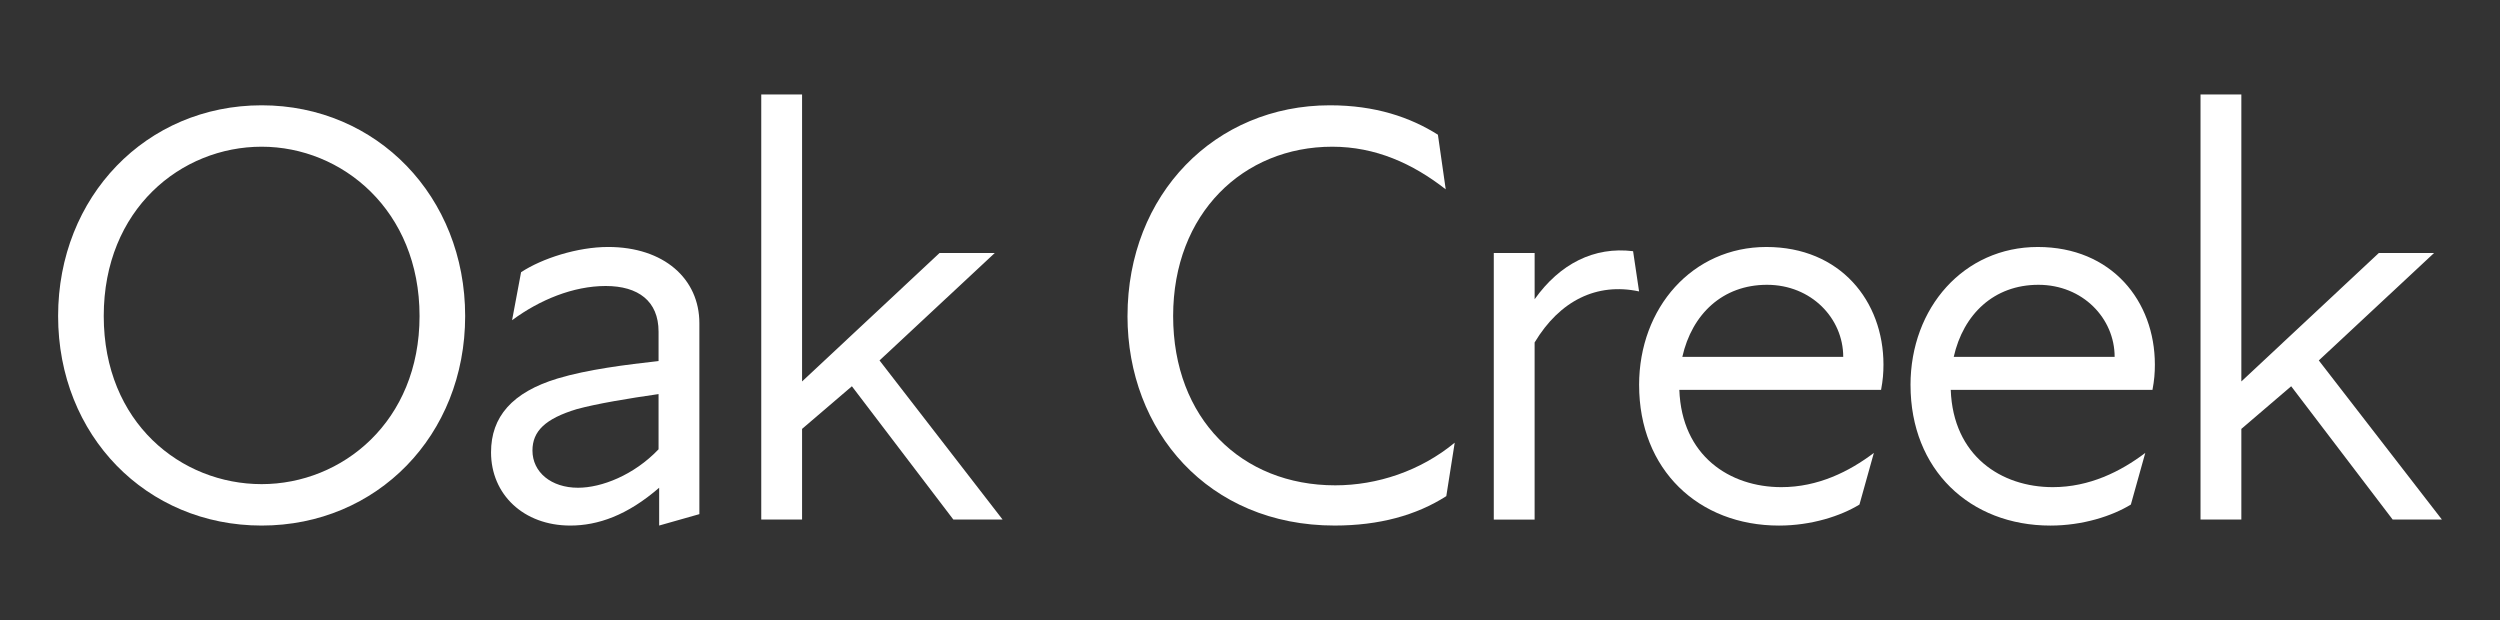
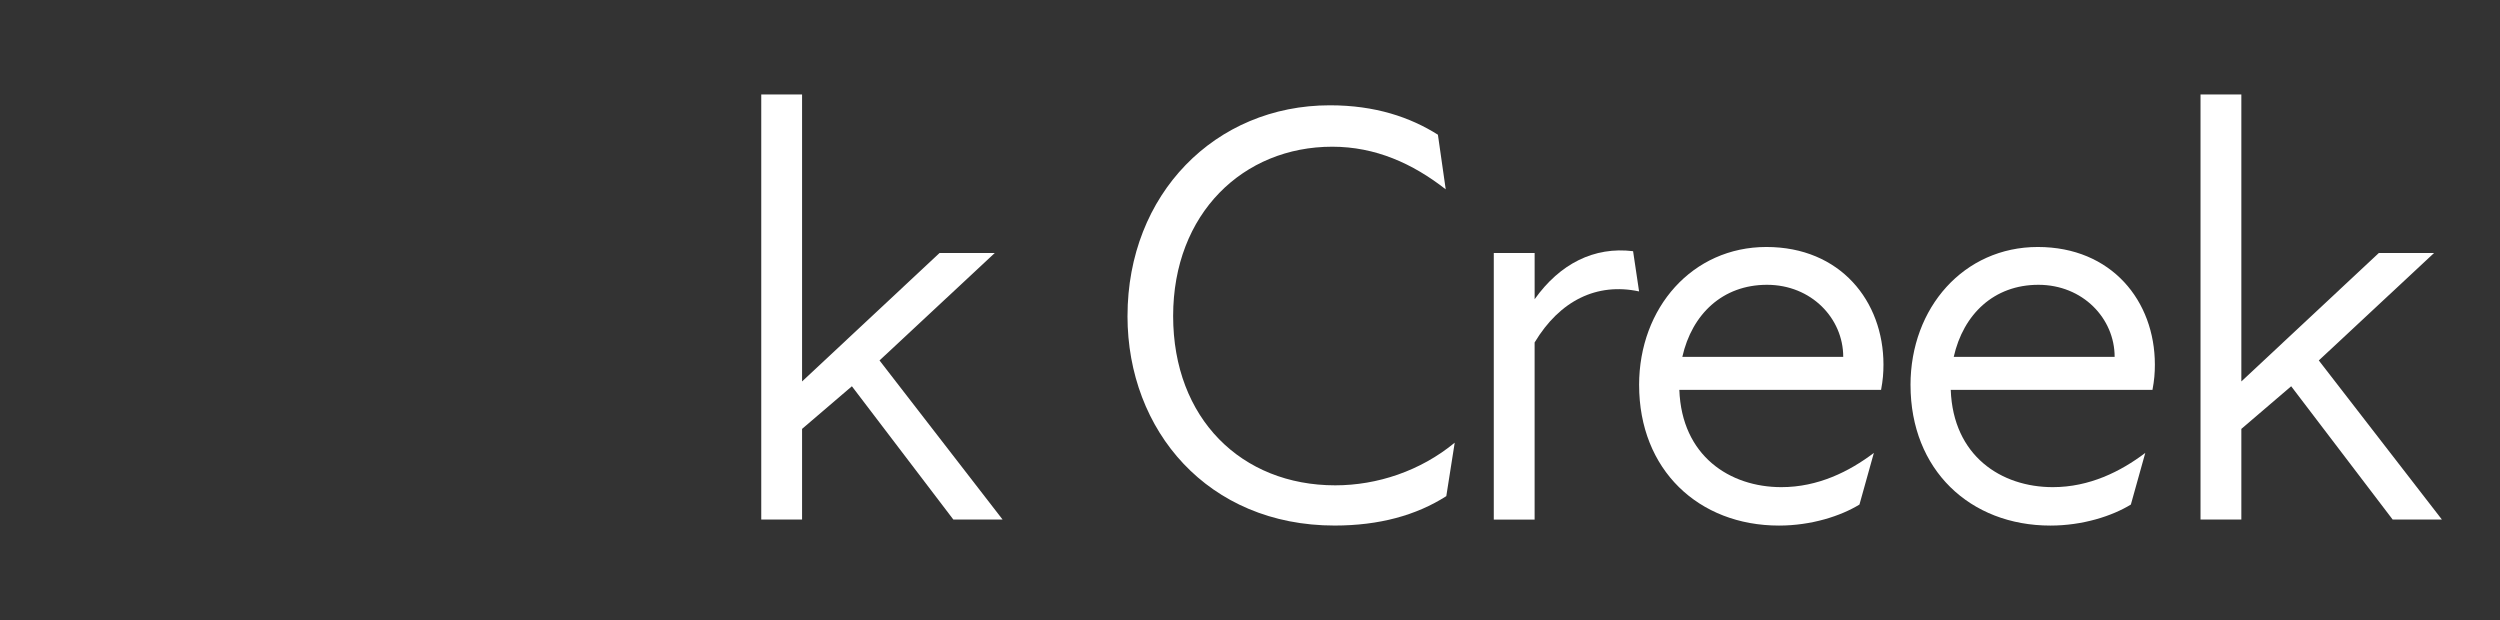
<svg xmlns="http://www.w3.org/2000/svg" viewBox="0 0 1344 333.33">
  <rect x="0" y="0" width="1344" height="333.33" fill="#333333" stroke="none" />
  <g fill="#fff">
-     <path d="m31.24 169.9c0-64.23 47.44-113.29 109.41-113.29s109.42 49.06 109.42 113.29-47.45 112.64-109.42 112.64-109.41-48.41-109.41-112.64zm109.42 90.37c43.25 0 84.89-33.57 84.89-90.38s-41.63-91.02-84.89-91.02-84.89 33.57-84.89 91.02 41.64 90.38 84.89 90.38z" />
-     <path d="m354.36 262.21c-17.11 14.85-32.92 20.33-47.77 20.33-25.17 0-42.61-16.78-42.61-39.38 0-19.04 11.3-32.27 35.83-39.7 16.14-4.84 36.8-7.42 54.23-9.36v-15.82c0-16.46-10.98-24.53-28.4-24.53s-35.51 7.42-50.35 18.4l4.84-25.82c11.3-7.42 30.34-13.56 46.8-13.56 30.02 0 49.05 17.11 49.05 40.99v102.64l-21.62 6.13v-20.33zm-43.57 0c12.59 0 30.02-6.78 43.25-20.66v-29.69c-15.82 2.26-33.25 5.16-43.9 8.07-17.11 5.17-23.89 11.94-23.89 22.27 0 11.62 10.01 20.01 24.53 20.01z" />
    <path d="m409.25 50.79h21.94v154.28l73.91-69.07h29.7l-61.97 57.77 66.16 85.53h-26.47l-54.54-71.65c-8.72 7.42-17.75 15.17-26.79 22.92v48.74h-21.94z" />
    <path d="m606.15 169.9c0-65.52 47.13-113.29 108.77-113.29 24.53 0 43.25 6.45 58.1 15.81l4.2 29.37c-17.75-13.88-37.76-22.92-61.01-22.92-47.77 0-85.53 35.83-85.53 91.02s36.8 91.02 87.14 91.02c22.6 0 45.84-7.74 64.23-22.92l-4.52 28.73c-16.14 10.33-36.15 15.81-60.03 15.81-68.11 0-111.36-51-111.36-112.64z" />
    <path d="m803.07 136.01h21.95v24.85c13.56-19.04 31.95-28.4 52.93-25.82l3.22 21.63c-22.59-4.84-42.6 4.84-56.16 27.44v95.21h-21.95v-143.31z" />
    <path d="m881.18 207.01c0-41.64 28.72-74.23 68.43-74.23s62.94 29.05 62.94 63.26c0 4.52-.32 8.39-1.29 13.56h-108.45c1.29 35.51 27.11 52.29 54.87 52.29 19.69 0 36.47-8.39 49.71-18.4l-7.75 27.76c-10.01 6.14-25.82 11.3-43.25 11.3-43.25 0-75.2-30.02-75.2-75.53zm109.74-15.17c0-20.66-17.11-38.73-40.99-38.73s-40.34 15.81-45.51 38.73z" />
    <path d="m1027.09 207.01c0-41.64 28.72-74.23 68.43-74.23s62.94 29.05 62.94 63.26c0 4.52-.32 8.39-1.29 13.56h-108.45c1.29 35.51 27.11 52.29 54.87 52.29 19.69 0 36.47-8.39 49.71-18.4l-7.75 27.76c-10.01 6.14-25.82 11.3-43.25 11.3-43.25 0-75.2-30.02-75.2-75.53zm109.74-15.17c0-20.66-17.11-38.73-40.99-38.73s-40.34 15.81-45.51 38.73z" />
-     <path d="m1183 50.79h21.95v154.28l73.91-69.07h29.7l-61.97 57.77 66.17 85.53h-26.47l-54.55-71.65c-8.71 7.42-17.75 15.17-26.79 22.92v48.74h-21.95z" />
+     <path d="m1183 50.79h21.95v154.28l73.91-69.07h29.7l-61.97 57.77 66.17 85.53h-26.47l-54.55-71.65c-8.71 7.42-17.75 15.17-26.79 22.92v48.74h-21.95" />
  </g>
</svg>